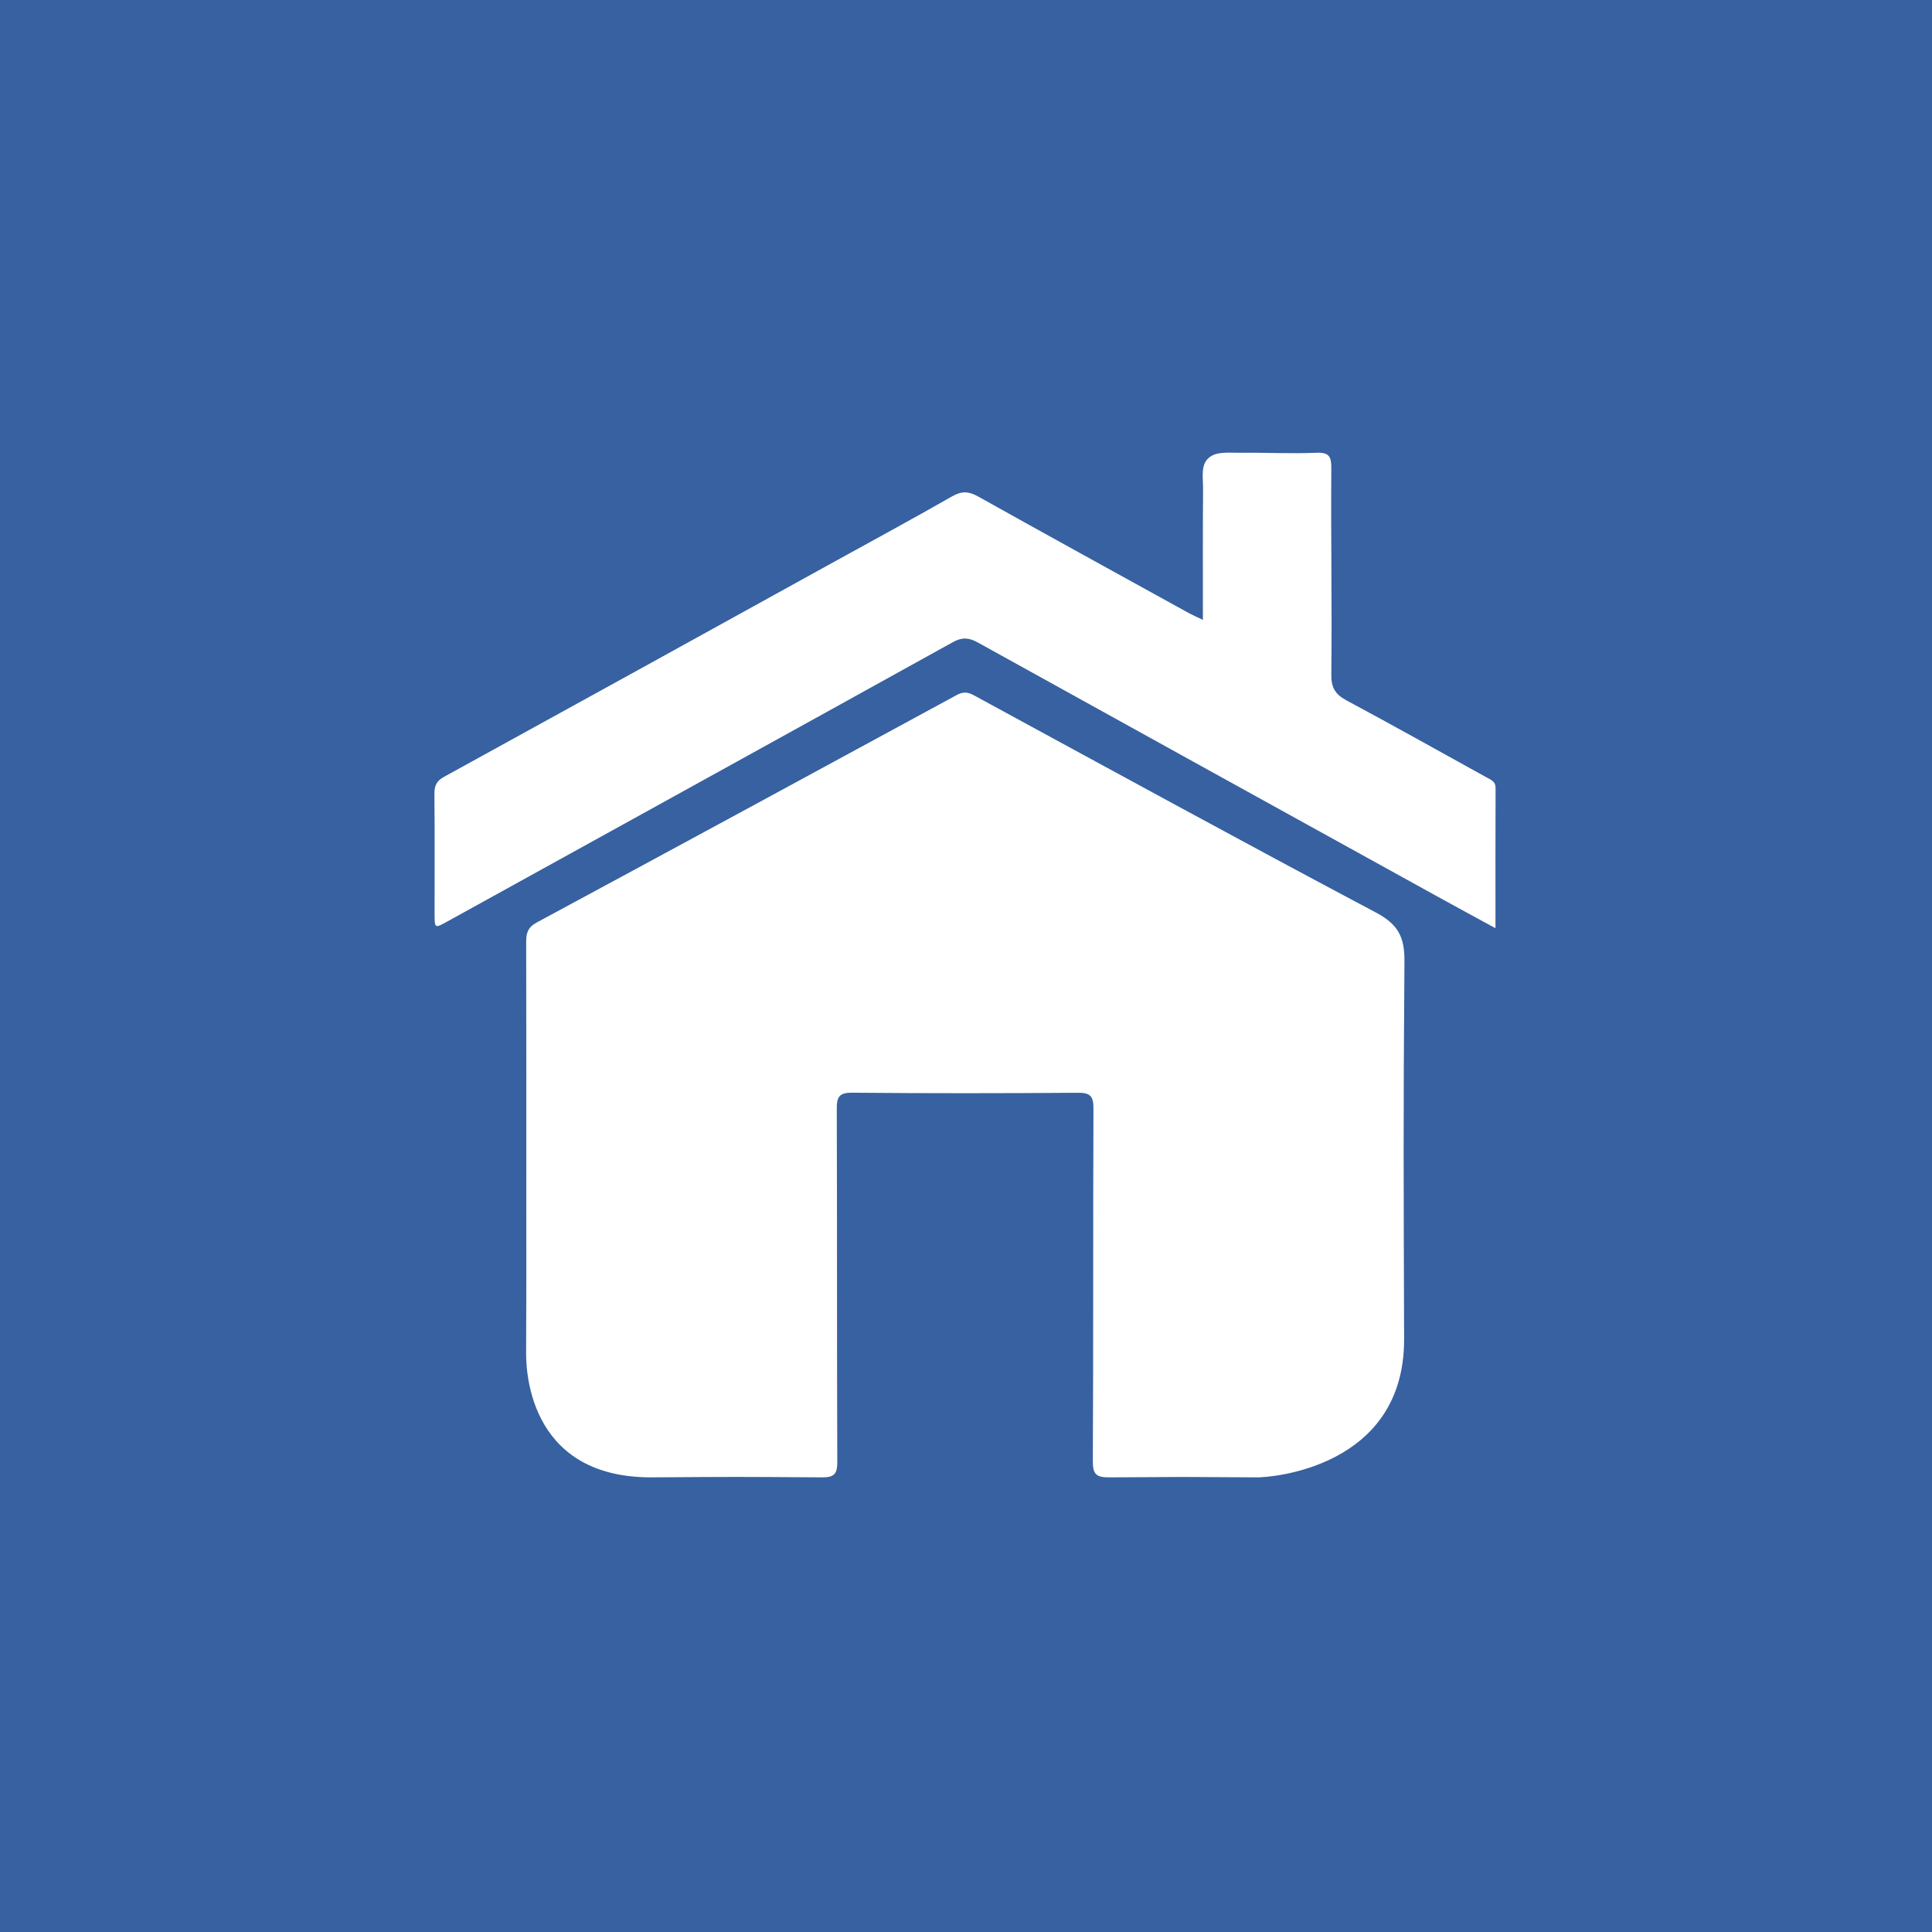
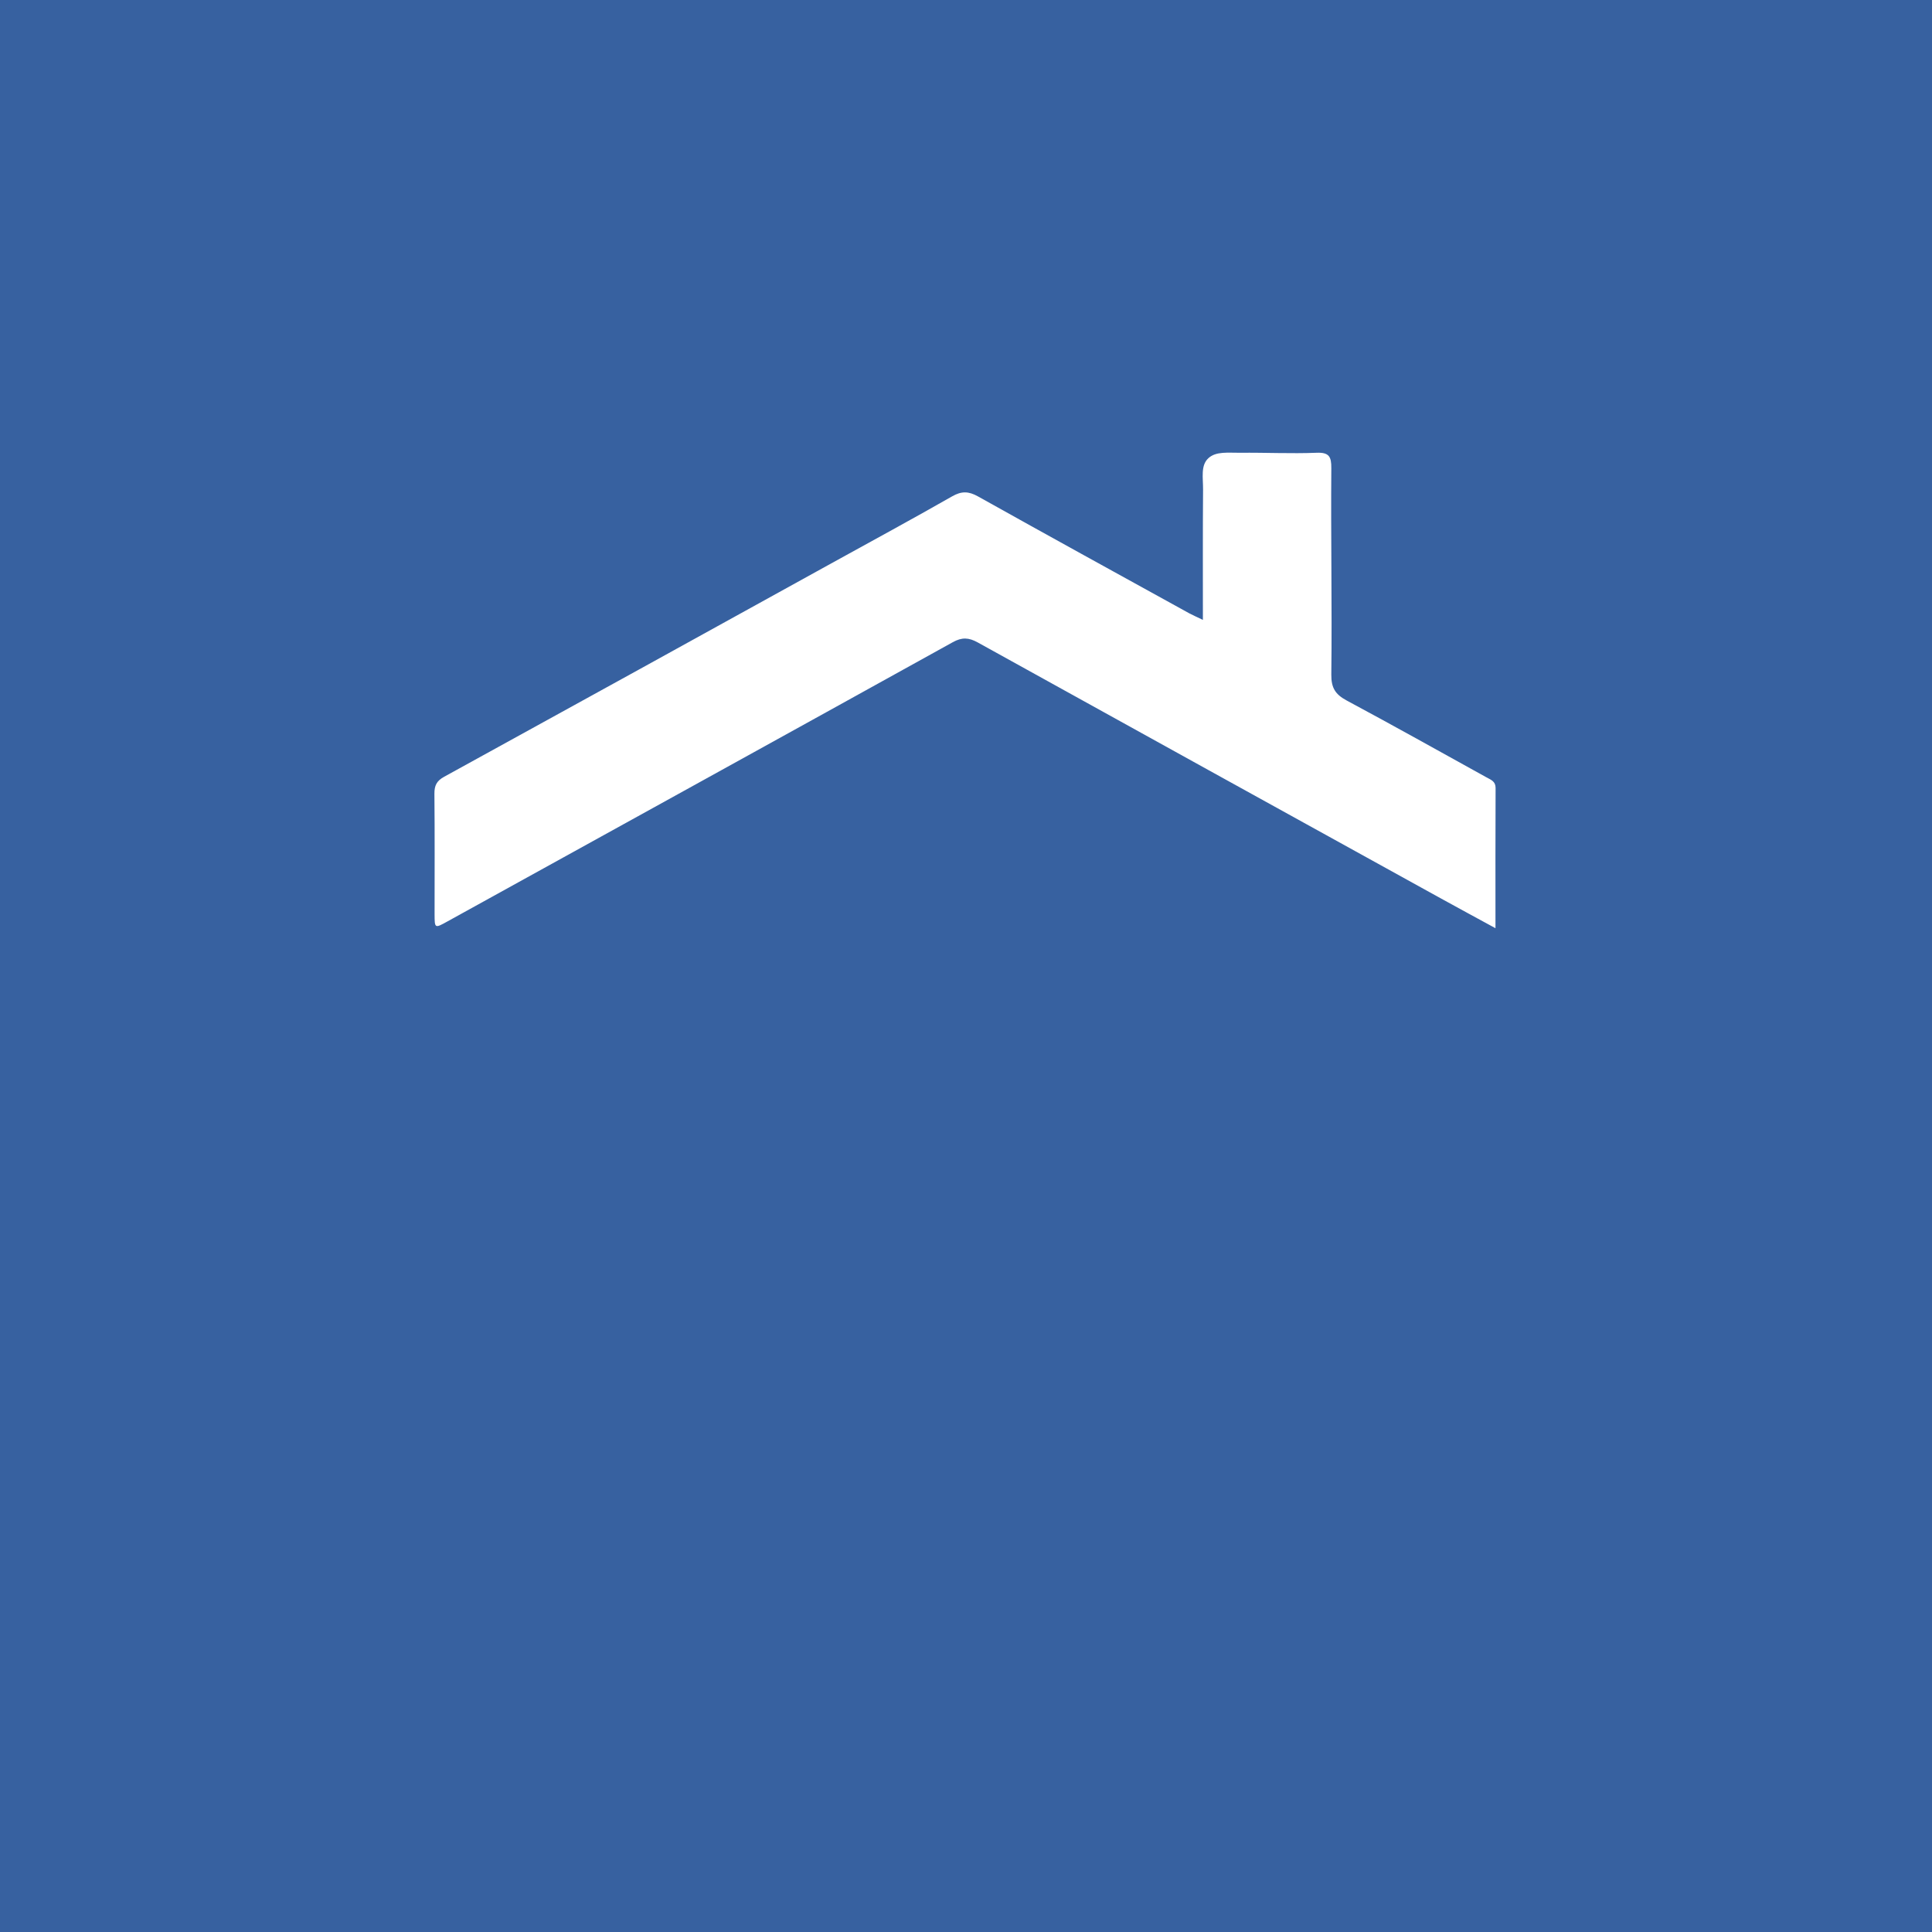
<svg xmlns="http://www.w3.org/2000/svg" xmlns:xlink="http://www.w3.org/1999/xlink" version="1.1" id="Livello_1" x="0px" y="0px" width="34px" height="34px" viewBox="0 0 34 34" enable-background="new 0 0 34 34" xml:space="preserve">
  <rect fill="#3761A0" width="34" height="34" />
  <g>
    <defs>
      <rect id="SVGID_1_" width="34" height="34" />
    </defs>
    <clipPath id="SVGID_2_">
      <use xlink:href="#SVGID_1_" overflow="visible" />
    </clipPath>
-     <path clip-path="url(#SVGID_2_)" fill="#FFFFFF" d="M9.262,21.146c0-1.523,0.002-3.046-0.002-4.569   c-0.001-0.158,0.031-0.259,0.186-0.343c2.468-1.33,4.932-2.667,7.395-4.005c0.104-0.056,0.188-0.052,0.29,0.003   c2.357,1.281,4.711,2.57,7.081,3.826c0.39,0.206,0.508,0.429,0.504,0.86c-0.022,2.935-0.014,3.723-0.006,6.656   c0,2.262-2.357,2.427-2.579,2.425c-1.636-0.009-0.97-0.009-2.605,0c-0.225,0.002-0.296-0.046-0.294-0.284   c0.011-2.069,0.002-4.138,0.011-6.205c0.001-0.221-0.057-0.281-0.277-0.279c-1.323,0.01-2.646,0.011-3.968-0.001   c-0.231-0.002-0.273,0.075-0.272,0.285c0.007,2.067,0.001,4.137,0.009,6.205c0.001,0.216-0.049,0.282-0.274,0.279   c-1.643-0.01-1.363-0.01-3.006,0c-2.215,0-2.198-1.998-2.196-2.209C9.265,22.268,9.262,22.669,9.262,21.146" />
    <path clip-path="url(#SVGID_2_)" fill="#FFFFFF" d="M21.169,10.909c0-0.792-0.003-1.544,0.003-2.296   c0.001-0.206-0.045-0.422,0.093-0.549c0.134-0.125,0.35-0.094,0.556-0.096c0.449-0.005,0.899,0.018,1.347,0   c0.221-0.009,0.263,0.067,0.261,0.272c-0.01,1.21,0.014,2.42,0,3.63c-0.003,0.239,0.074,0.352,0.271,0.458   c0.826,0.443,1.644,0.901,2.463,1.354c0.076,0.042,0.157,0.068,0.157,0.185c-0.004,0.808-0.002,1.615-0.002,2.468   c-0.349-0.19-0.663-0.36-0.975-0.532c-2.713-1.498-5.427-2.996-8.138-4.498c-0.156-0.086-0.277-0.093-0.438-0.003   c-2.963,1.642-5.929,3.277-8.895,4.915C7.65,16.34,7.649,16.34,7.648,16.086c0-0.705,0.004-1.41-0.003-2.116   c-0.001-0.145,0.038-0.227,0.171-0.3c2.282-1.253,4.56-2.511,6.838-3.769c0.702-0.387,1.406-0.769,2.102-1.166   c0.164-0.094,0.289-0.092,0.455,0.001c1.237,0.692,2.479,1.374,3.721,2.059C20.993,10.828,21.06,10.856,21.169,10.909" />
  </g>
</svg>